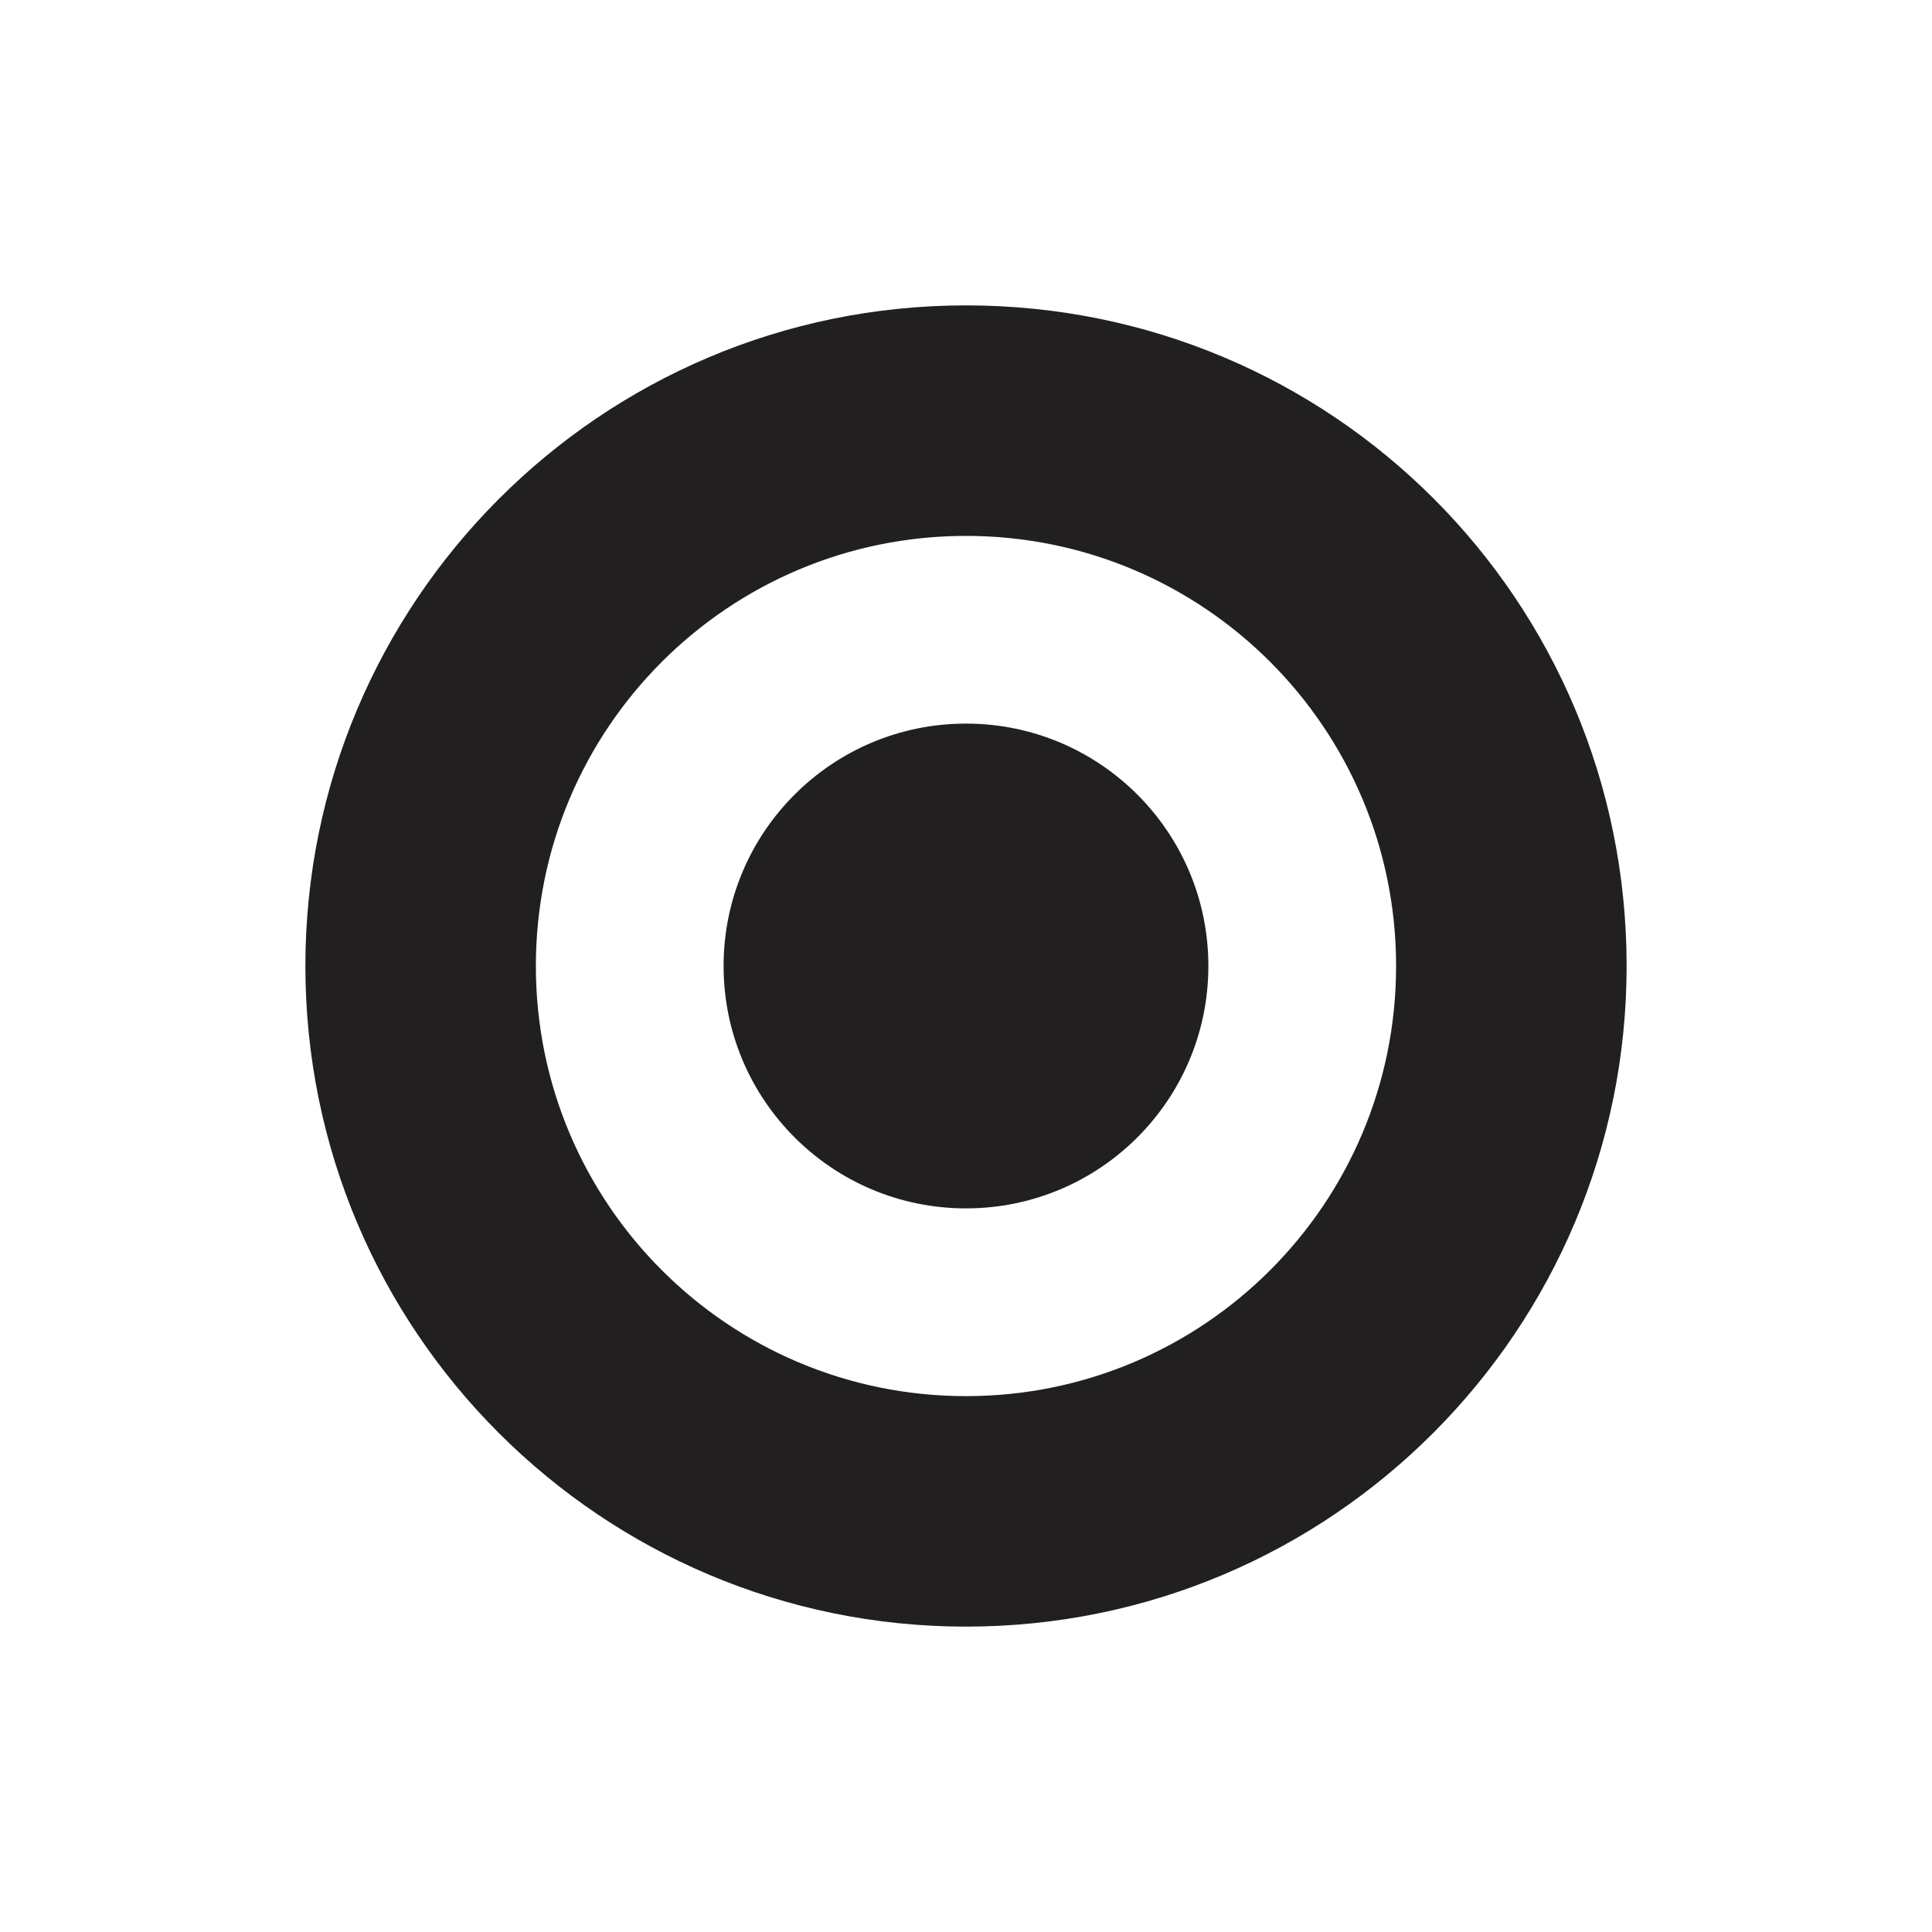
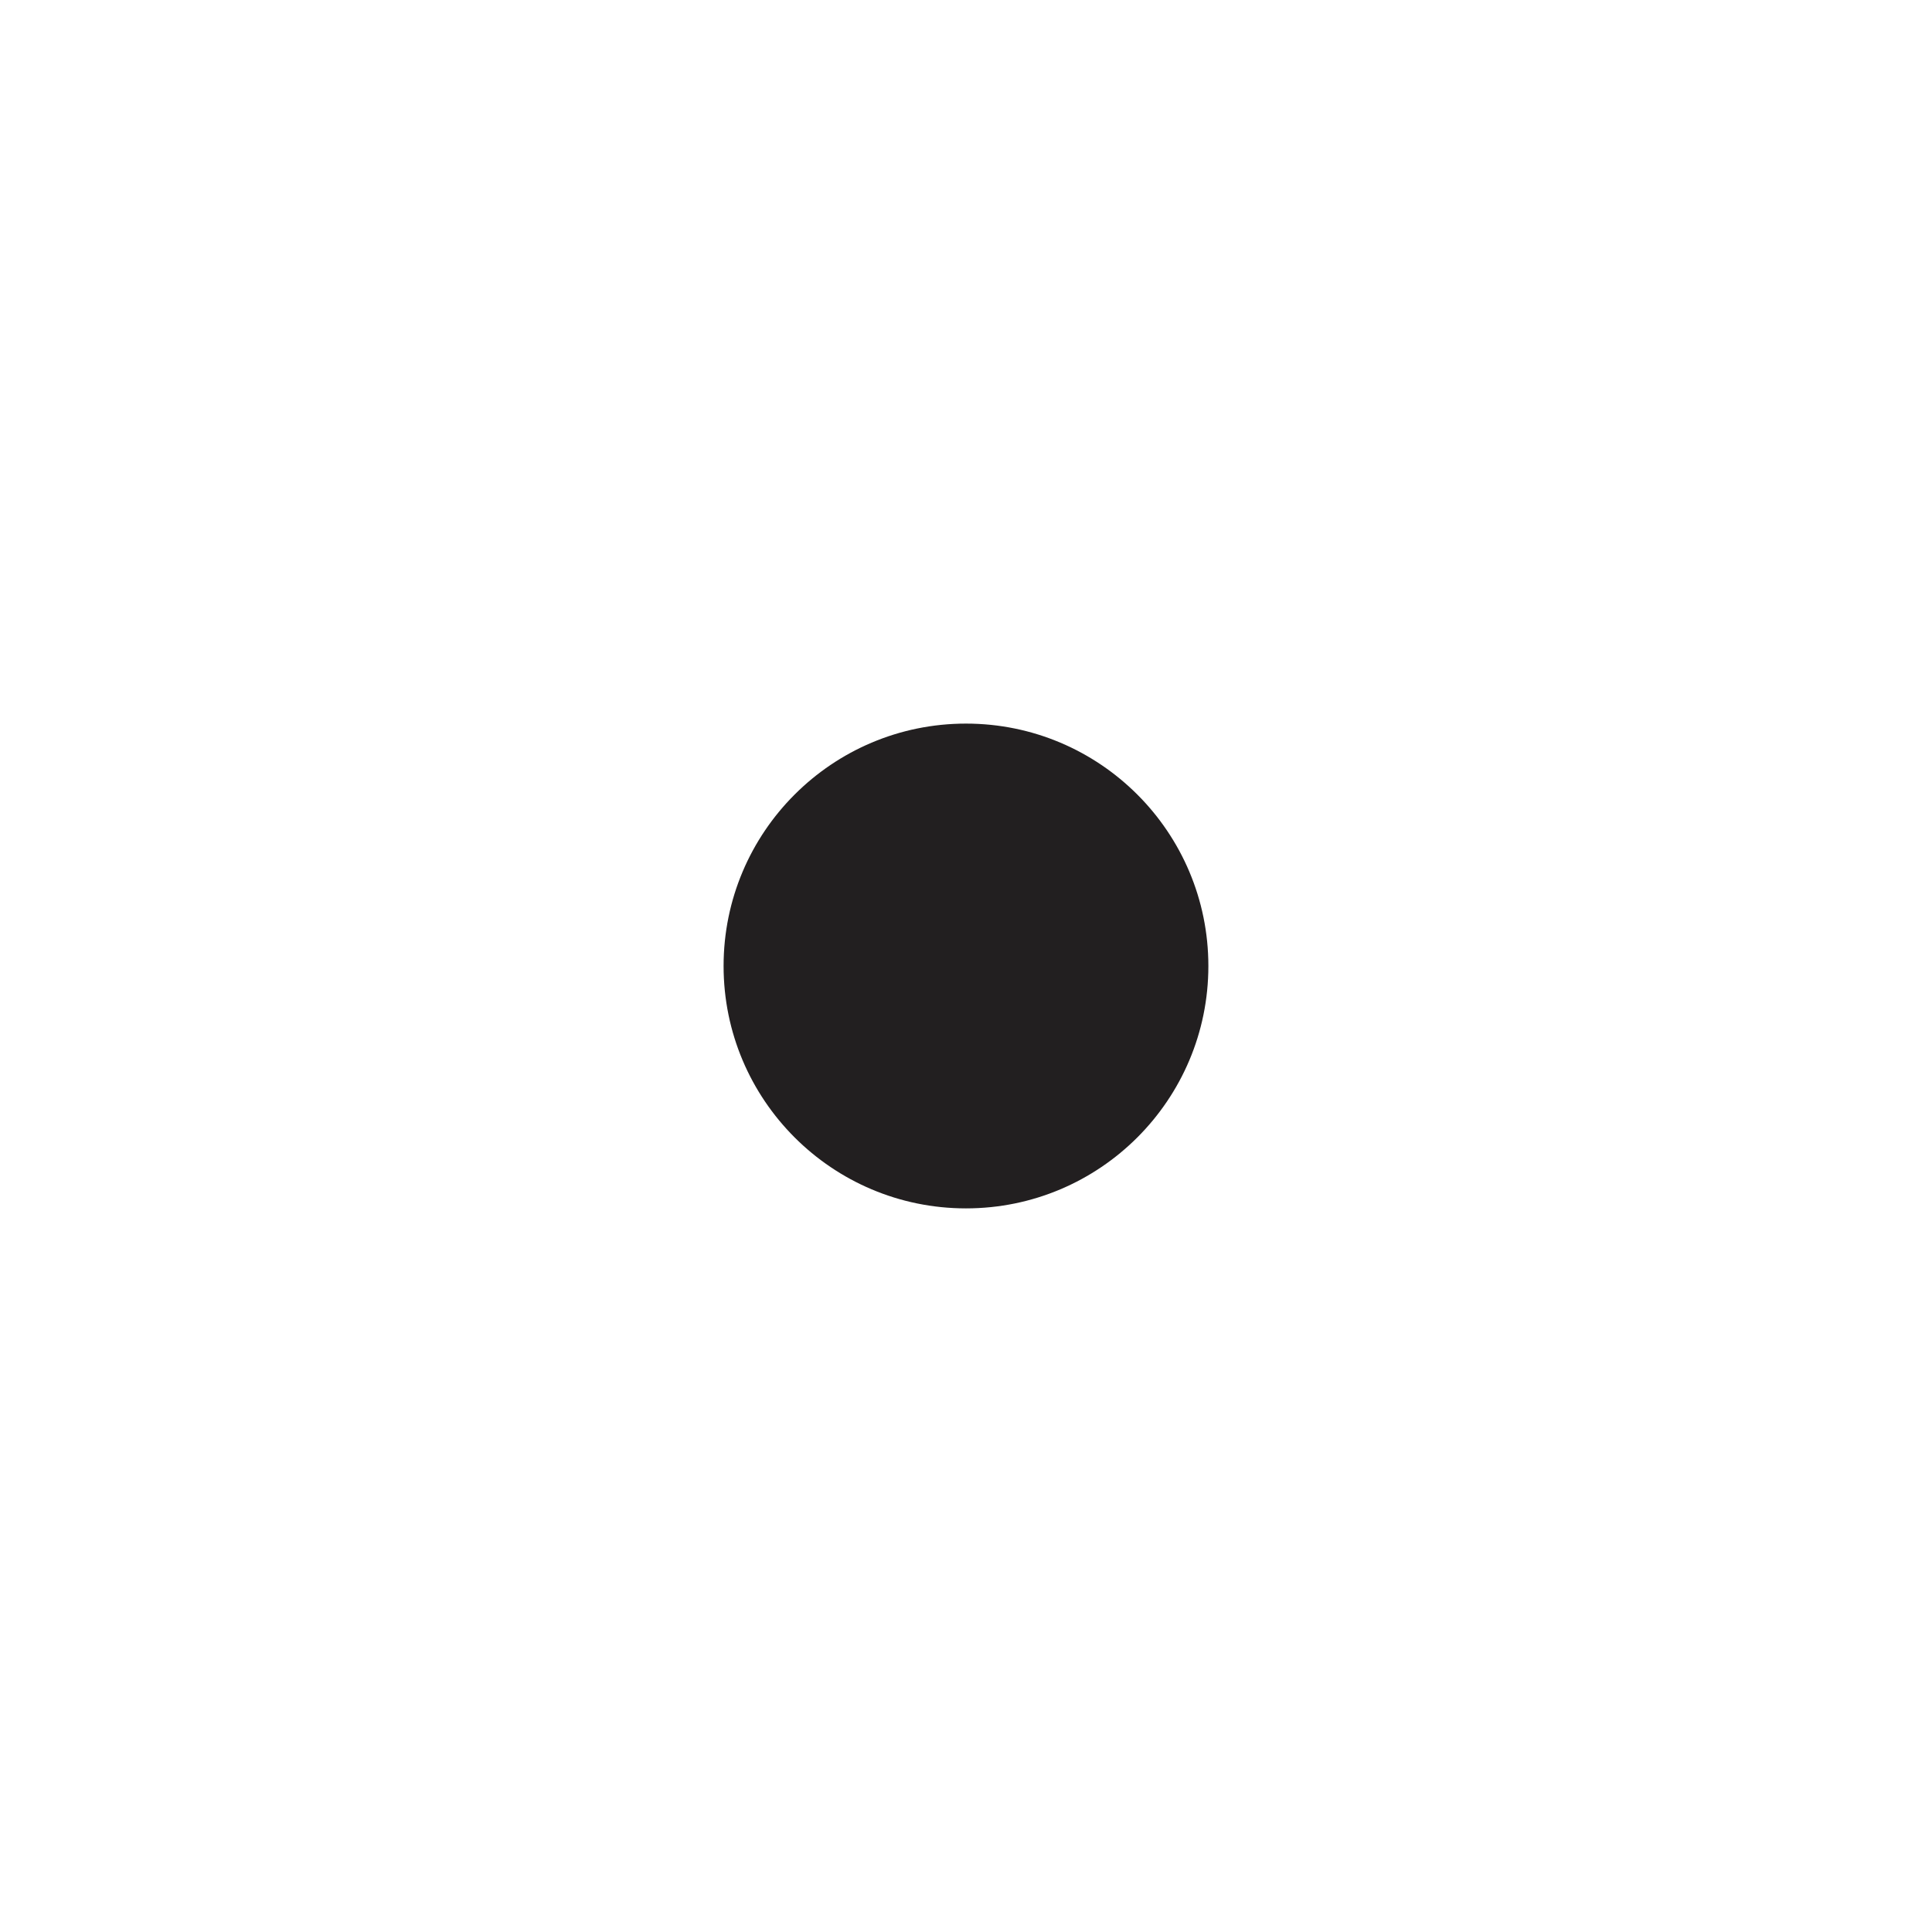
<svg xmlns="http://www.w3.org/2000/svg" width="800px" height="800px" version="1.1" viewBox="144 144 512 512">
  <g fill="#221f20">
    <path d="m464.23 400c0 35.477-28.758 64.234-64.234 64.234s-64.238-28.758-64.238-64.234 28.762-64.238 64.238-64.238 64.234 28.762 64.234 64.238" />
-     <path d="m400 224.93c-96.984 0-175.07 78.719-175.07 175.07 0 96.984 78.719 175.07 175.07 175.07 96.984 0 175.07-78.719 175.07-175.07 0-96.984-78.094-175.07-175.07-175.07zm0 289.06c-62.977 0-113.99-51.008-113.99-113.98s51.012-113.99 113.99-113.99 113.98 51.012 113.98 113.99-51.008 113.98-113.98 113.98z" />
  </g>
</svg>